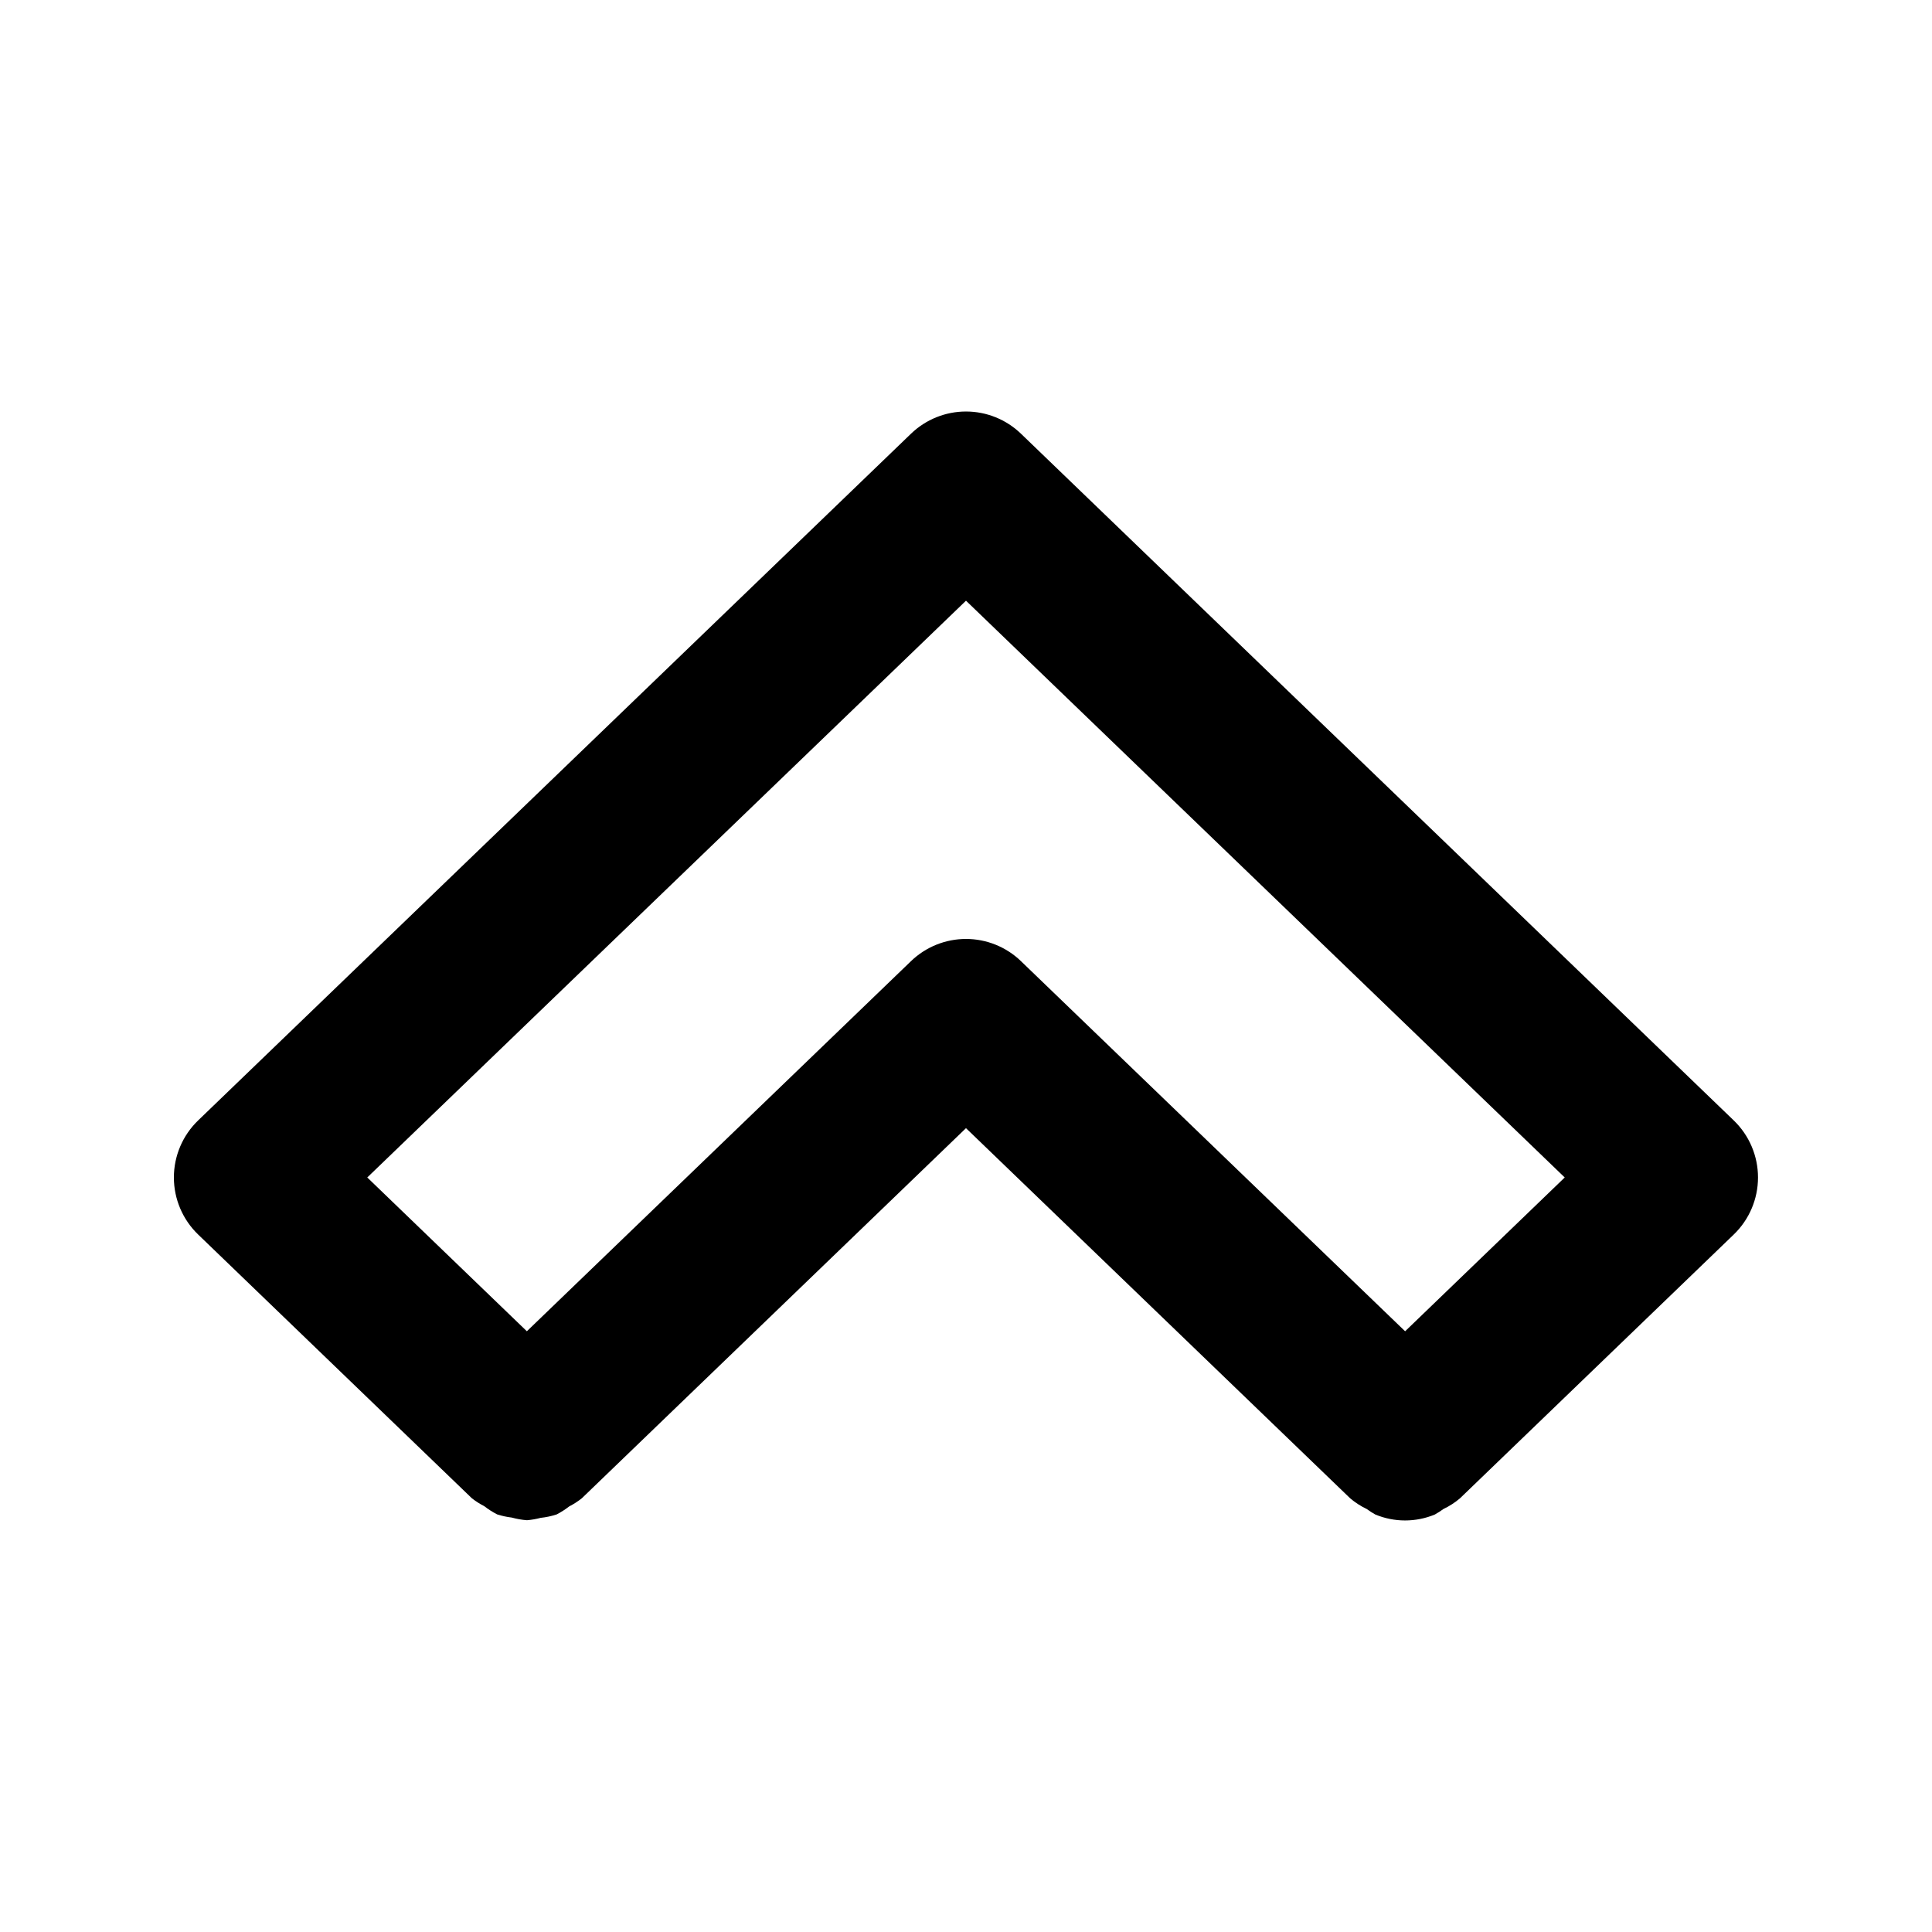
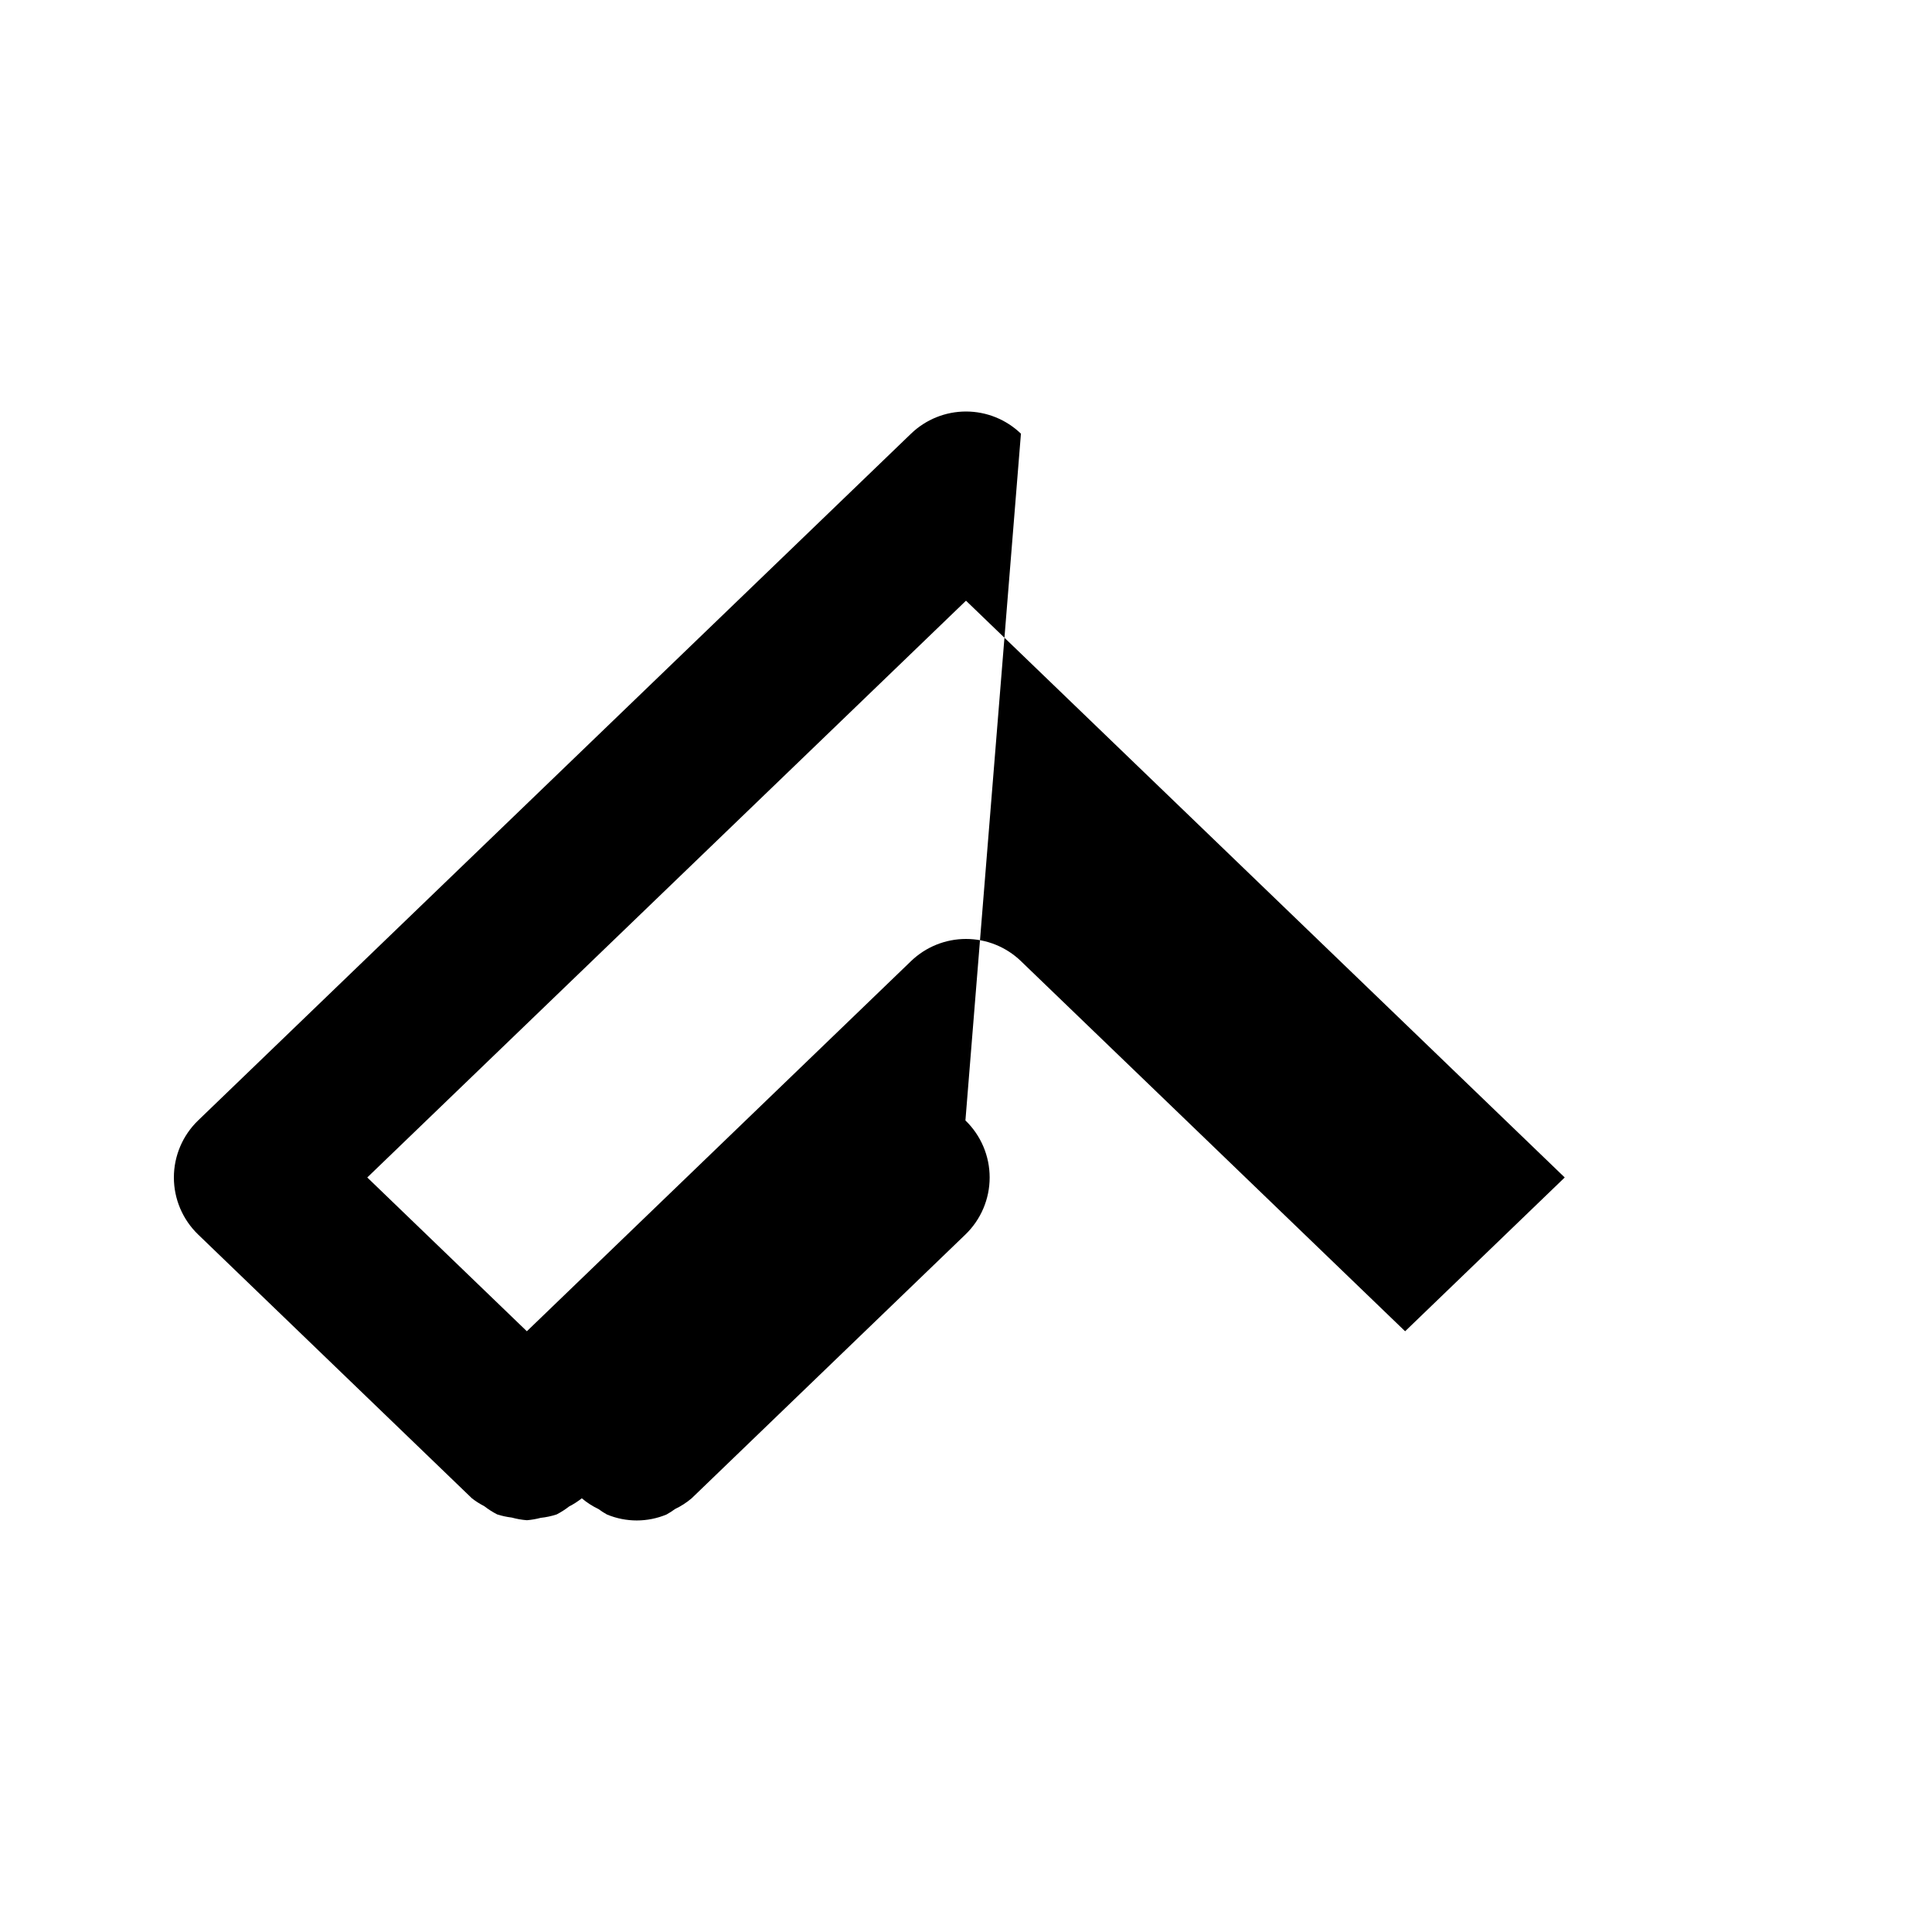
<svg xmlns="http://www.w3.org/2000/svg" fill="#000000" width="800px" height="800px" version="1.1" viewBox="144 144 512 512">
-   <path d="m414.56 258.93c-3.91-3.769-9.133-5.875-14.562-5.875-5.434 0-10.652 2.106-14.566 5.875l-188.93 182c-4.102 3.957-6.422 9.414-6.422 15.113 0 5.703 2.32 11.156 6.422 15.113l72.547 69.902 0.004 0.004c1.02 0.797 2.113 1.492 3.266 2.078 1.074 0.836 2.223 1.57 3.434 2.191 1.262 0.402 2.559 0.684 3.875 0.84 1.312 0.363 2.66 0.602 4.019 0.703 1.23-0.102 2.445-0.312 3.637-0.629 1.441-0.152 2.859-0.453 4.238-0.906 1.168-0.605 2.281-1.316 3.32-2.125 1.184-0.605 2.305-1.328 3.344-2.152l101.81-98.09 101.81 98.09c1.34 1.137 2.824 2.094 4.41 2.848 0.719 0.531 1.473 1.016 2.254 1.449 5.051 2.102 10.734 2.102 15.785 0 0.781-0.434 1.535-0.918 2.254-1.449 1.586-0.754 3.07-1.711 4.406-2.848l72.547-69.902 0.004-0.004c4.106-3.957 6.422-9.41 6.422-15.113 0-5.699-2.316-11.156-6.422-15.113zm101.81 237.87-101.81-98.09v-0.004c-3.91-3.769-9.133-5.875-14.562-5.875-5.434 0-10.652 2.106-14.566 5.875l-101.81 98.09-42.293-40.754 158.67-152.85 158.67 152.85z" />
+   <path d="m414.56 258.93c-3.91-3.769-9.133-5.875-14.562-5.875-5.434 0-10.652 2.106-14.566 5.875l-188.93 182c-4.102 3.957-6.422 9.414-6.422 15.113 0 5.703 2.32 11.156 6.422 15.113l72.547 69.902 0.004 0.004c1.02 0.797 2.113 1.492 3.266 2.078 1.074 0.836 2.223 1.57 3.434 2.191 1.262 0.402 2.559 0.684 3.875 0.84 1.312 0.363 2.66 0.602 4.019 0.703 1.23-0.102 2.445-0.312 3.637-0.629 1.441-0.152 2.859-0.453 4.238-0.906 1.168-0.605 2.281-1.316 3.32-2.125 1.184-0.605 2.305-1.328 3.344-2.152c1.34 1.137 2.824 2.094 4.41 2.848 0.719 0.531 1.473 1.016 2.254 1.449 5.051 2.102 10.734 2.102 15.785 0 0.781-0.434 1.535-0.918 2.254-1.449 1.586-0.754 3.07-1.711 4.406-2.848l72.547-69.902 0.004-0.004c4.106-3.957 6.422-9.41 6.422-15.113 0-5.699-2.316-11.156-6.422-15.113zm101.81 237.87-101.81-98.09v-0.004c-3.91-3.769-9.133-5.875-14.562-5.875-5.434 0-10.652 2.106-14.566 5.875l-101.81 98.09-42.293-40.754 158.67-152.85 158.67 152.85z" />
</svg>